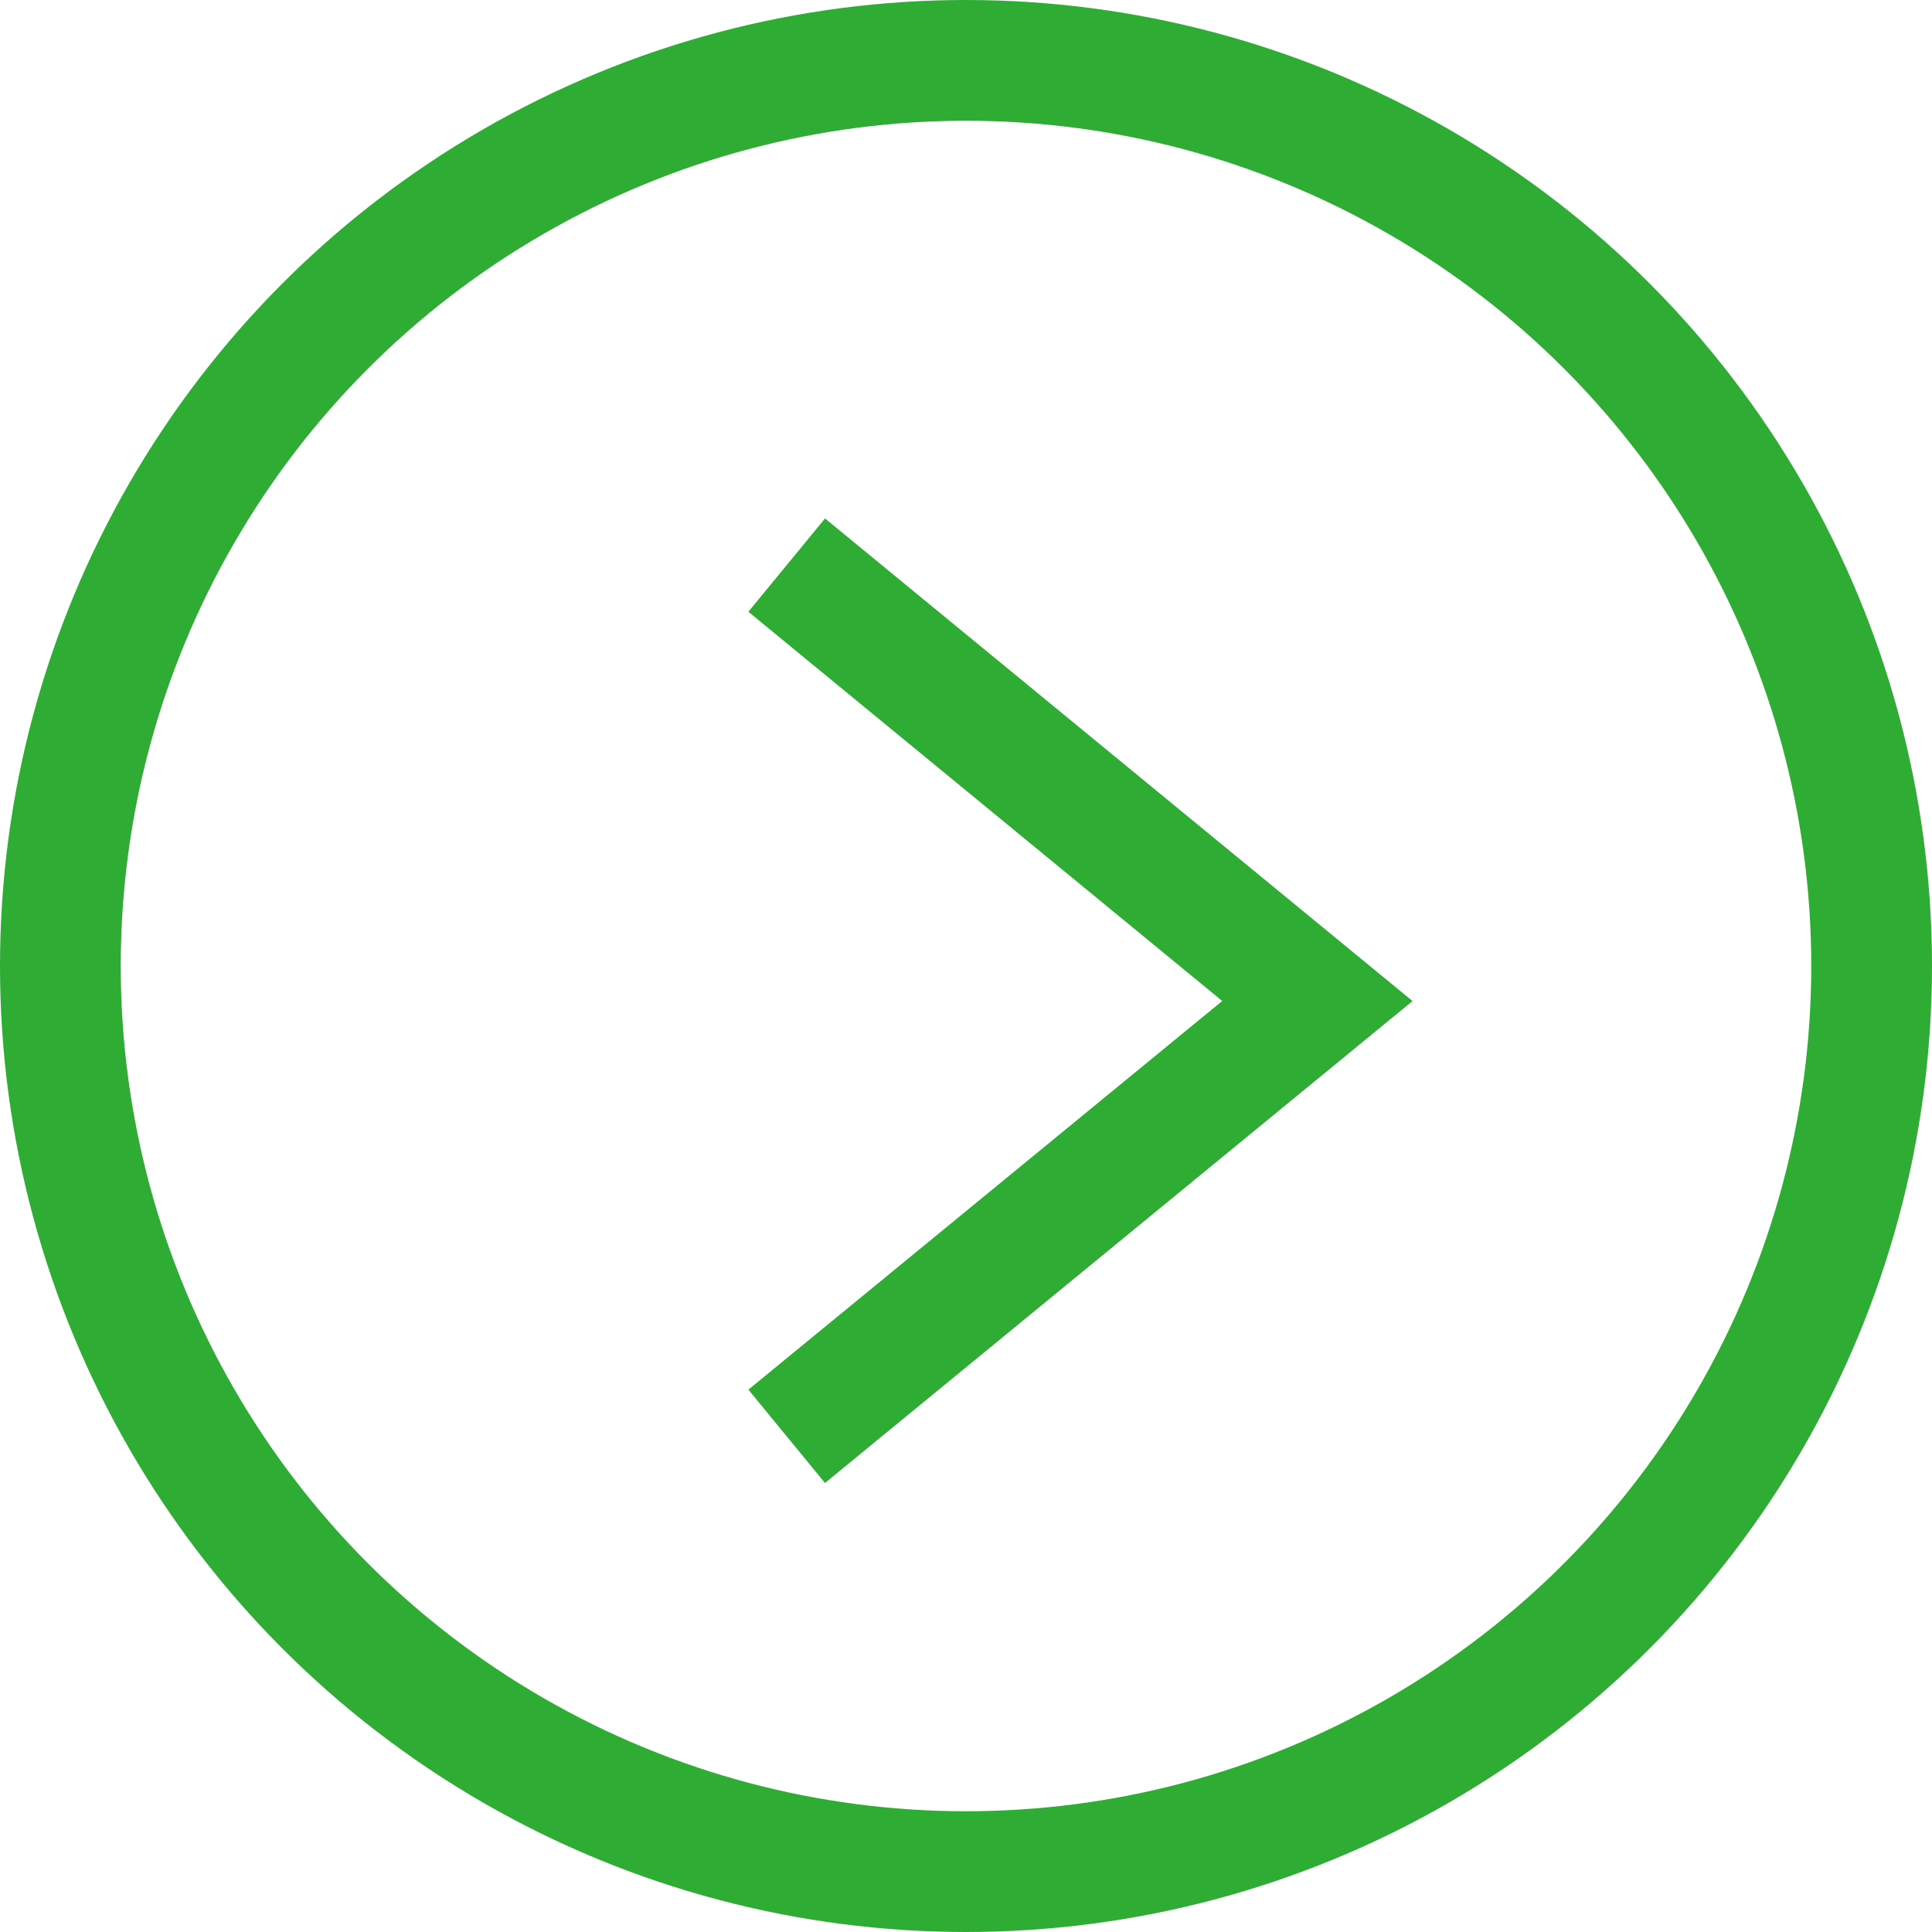
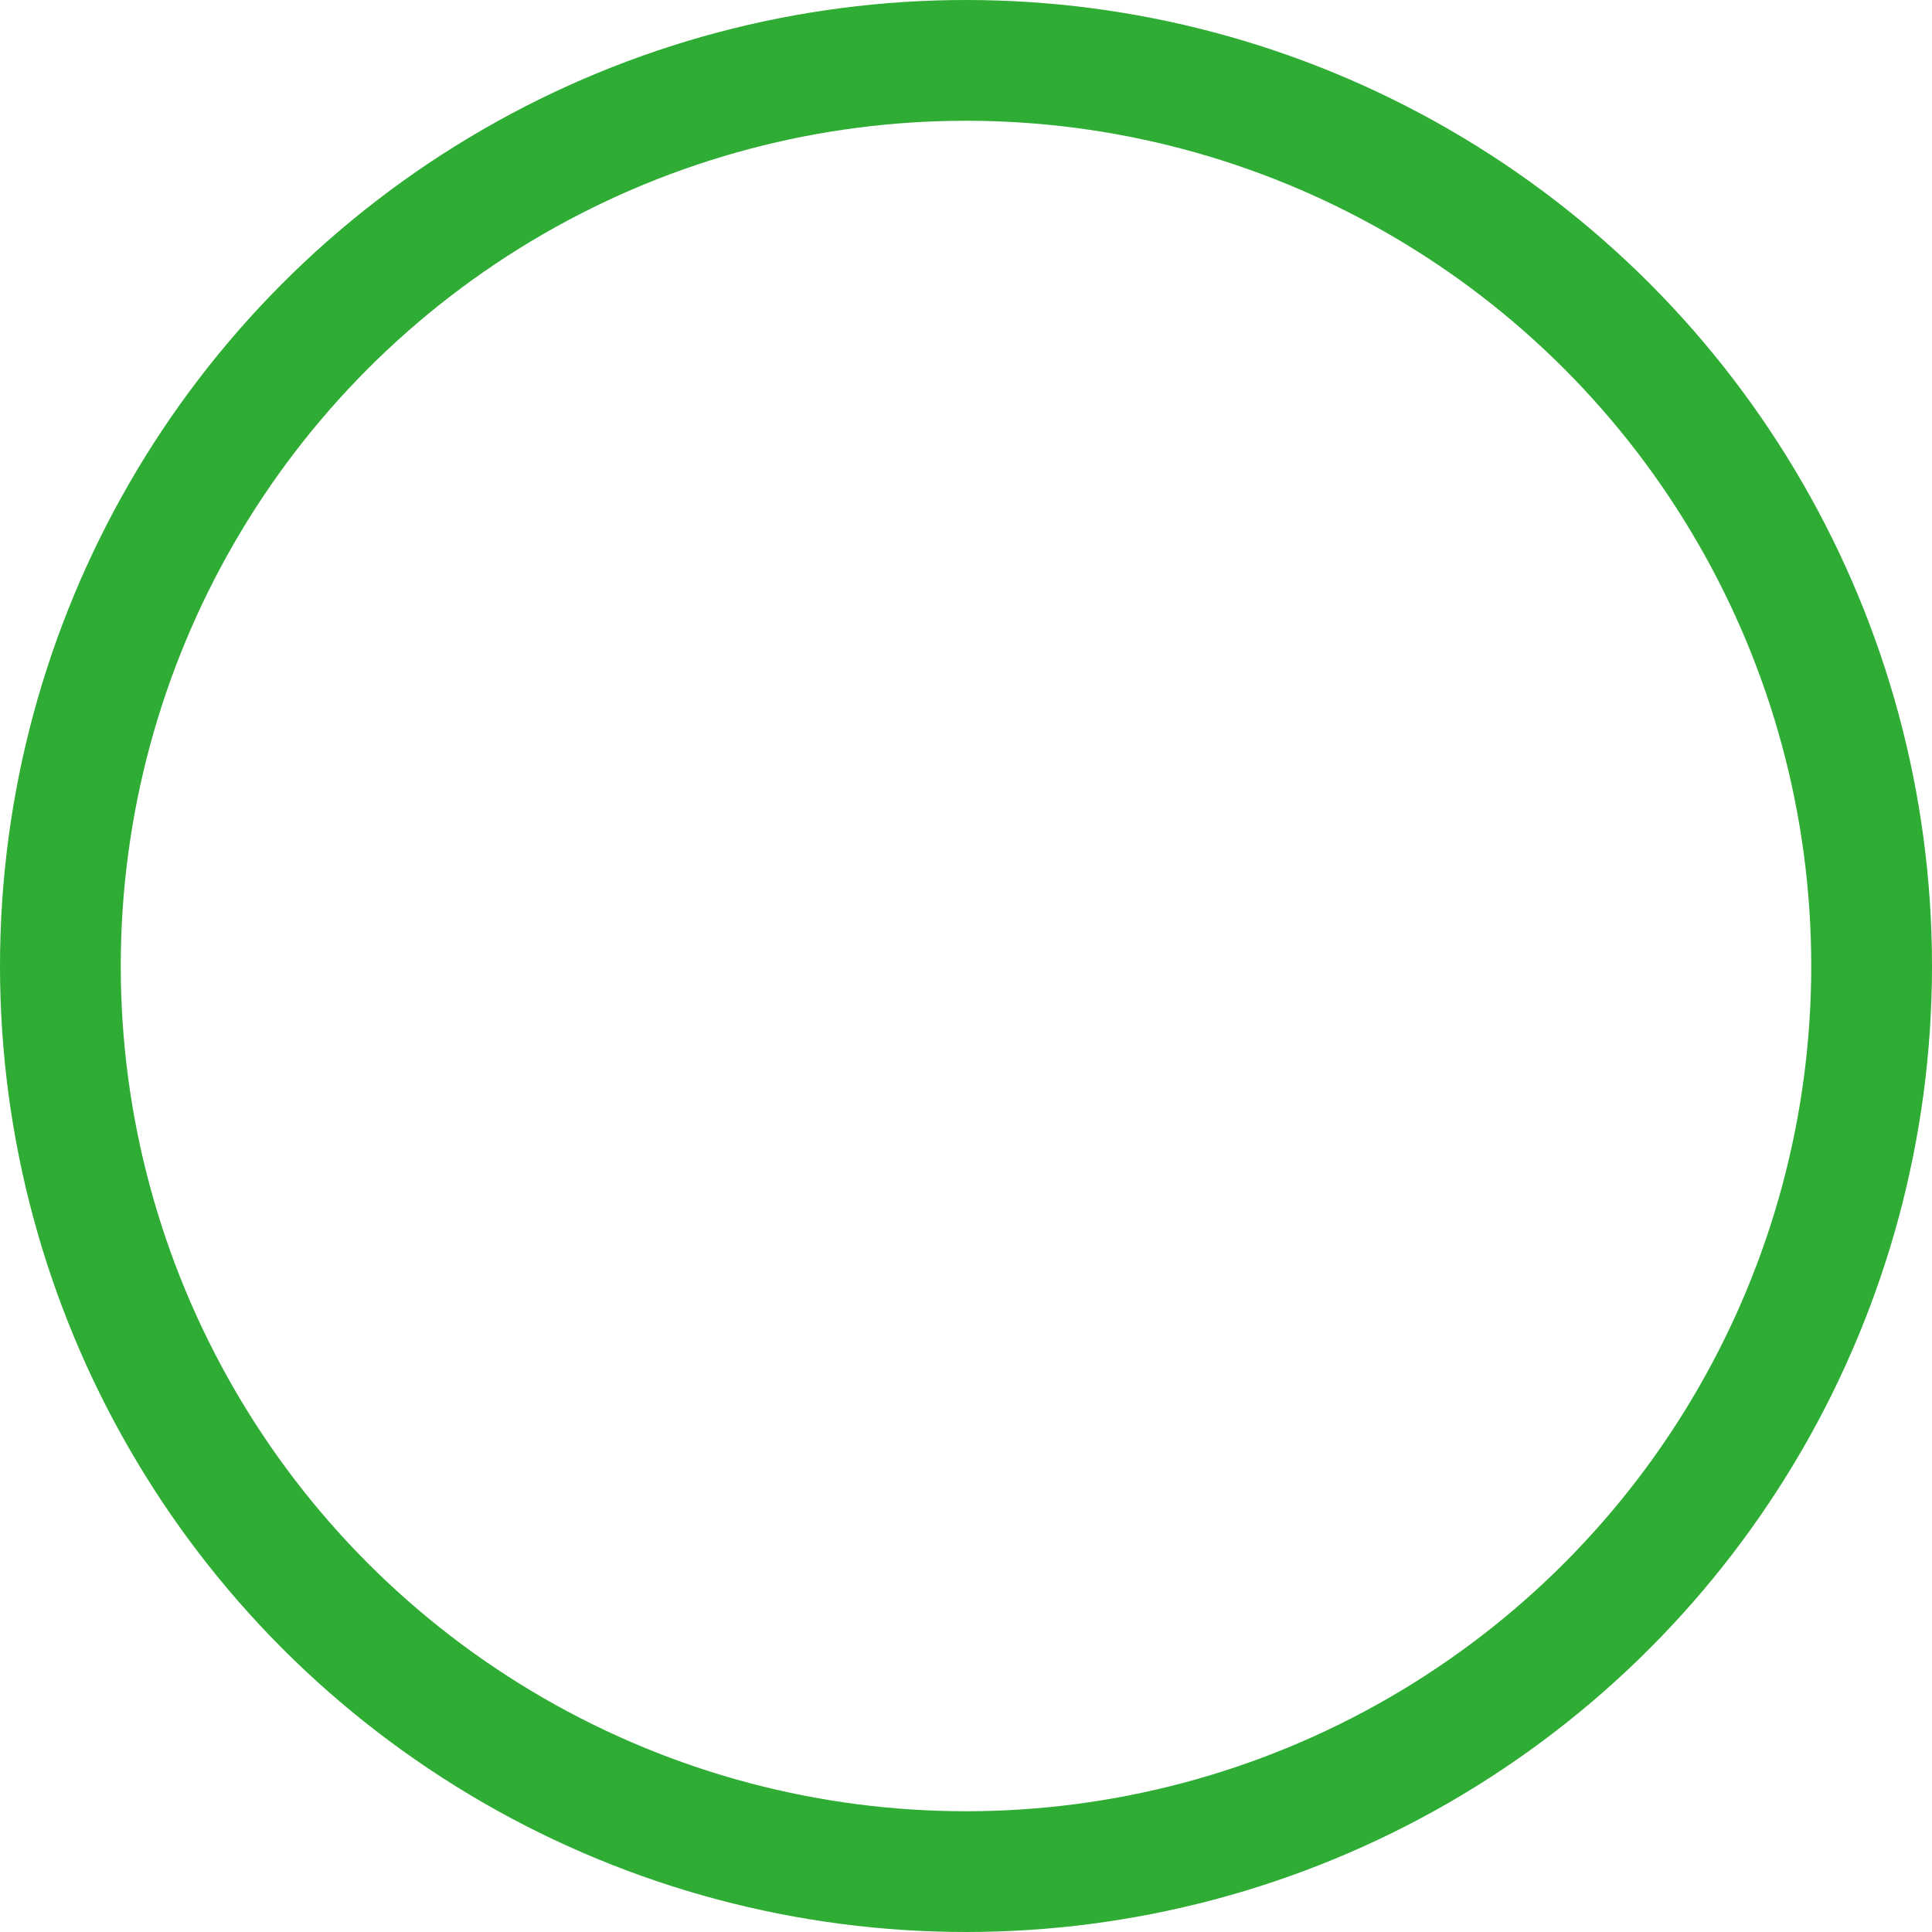
<svg xmlns="http://www.w3.org/2000/svg" viewBox="0 0 32 32">
  <defs>
    <style>.cls-1{fill:none;stroke:#2eac34;stroke-miterlimit:10;stroke-width:2px;}</style>
  </defs>
  <g id="レイヤー_2" data-name="レイヤー 2">
    <g id="メガメニュー">
      <circle class="cls-1" cx="16" cy="16" r="15" />
-       <polyline class="cls-1" points="13.03 23.79 21.82 16.58 13.03 9.36" />
    </g>
  </g>
</svg>